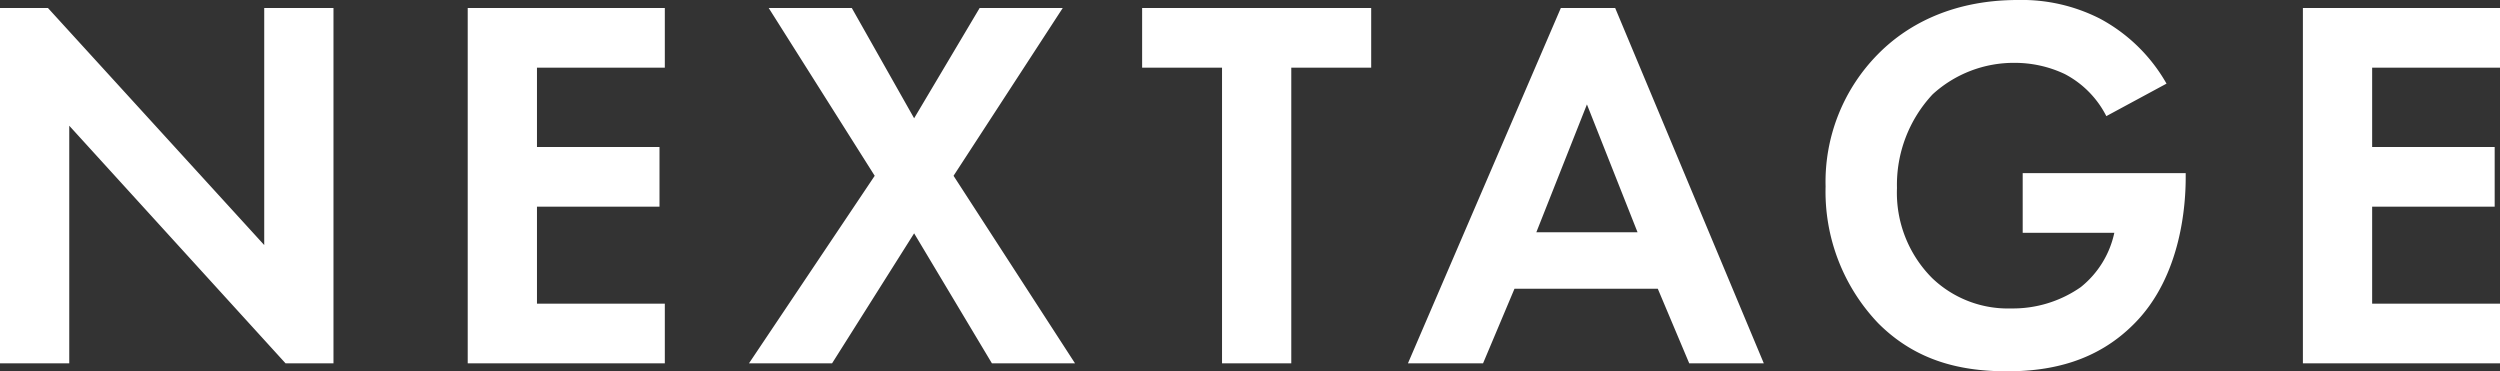
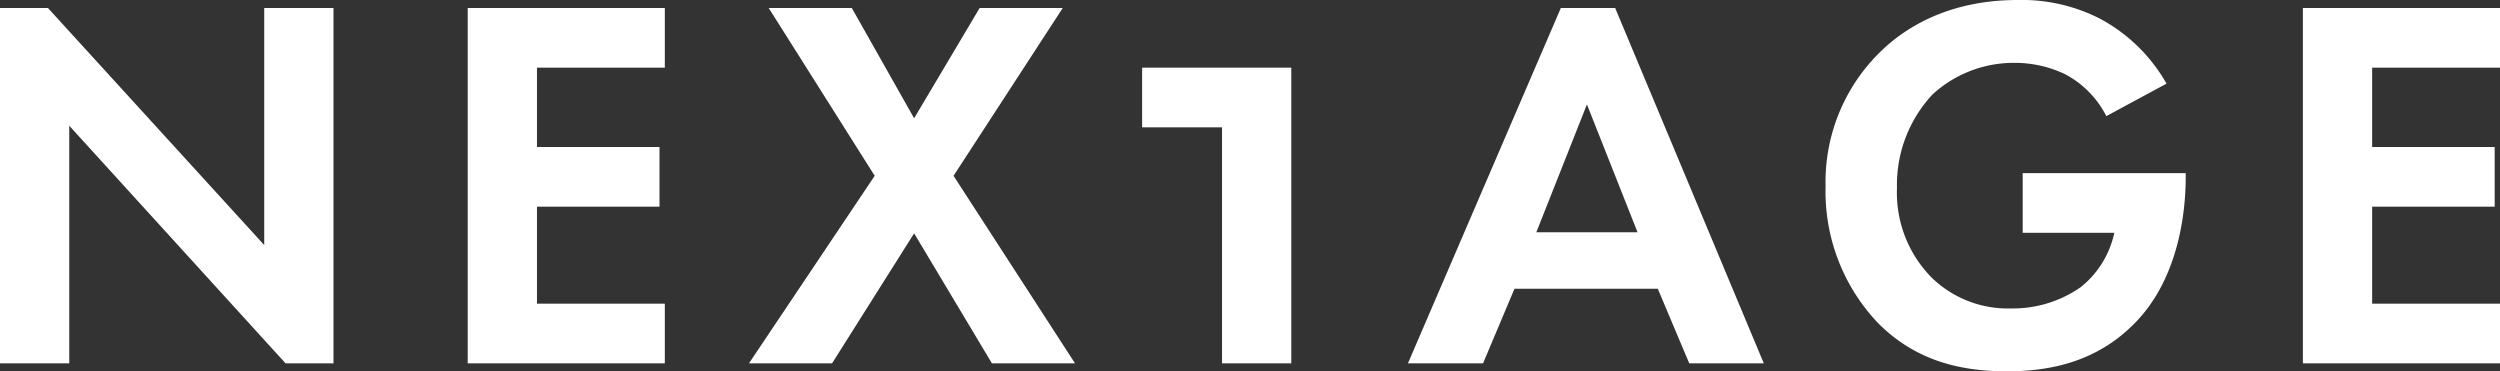
<svg xmlns="http://www.w3.org/2000/svg" width="234.65" height="34.85" viewBox="0 0 234.65 34.85">
  <rect x="0" y="0" width="234.65" height="34.85" fill="#333333" stroke="none" />
  <g id="グループ_49079" data-name="グループ 49079" transform="translate(-297.325 -10484.439)">
-     <path id="パス_151469" data-name="パス 151469" d="M-110.175,0V-22.3L-89.875,0h4.5V-33.35h-6.5V-11.1l-20.3-22.25h-4.5V0Zm55.9-33.35h-18.5V0h18.5V-5.6h-12v-9.1h11.5v-5.6h-11.5v-7.45h12ZM-46.375,0h7.8l7.7-12.2,7.3,12.2h7.8l-11.4-17.6,10.25-15.75h-7.8L-30.875-23l-5.85-10.35h-7.8l9.95,15.75Zm58.4-27.75v-5.6h-21.5v5.6h7.5V0h6.5V-27.75ZM41.875,0h7L34.925-33.35h-5.1L15.475,0h7.05l2.95-7h13.45ZM27.525-12.3l4.75-12,4.75,12Zm45.65.05h8.6a8.9,8.9,0,0,1-3.15,5.1,11.118,11.118,0,0,1-6.55,2A10.261,10.261,0,0,1,64.675-8a11.335,11.335,0,0,1-3.3-8.45,12.429,12.429,0,0,1,3.35-8.8,11.273,11.273,0,0,1,7.7-2.95,10.934,10.934,0,0,1,4.7,1.05,9.094,9.094,0,0,1,3.9,3.95l5.65-3.05a15.7,15.7,0,0,0-6.25-6.1,16.15,16.15,0,0,0-7.7-1.75c-6.45,0-10.65,2.55-13.15,5.1a17.034,17.034,0,0,0-4.9,12.4,17.887,17.887,0,0,0,4.95,12.85c3.65,3.65,7.95,4.5,12.1,4.5s8.4-.95,11.85-4.4c4.6-4.55,4.9-11.55,4.9-13.8v-.4h-15.3Zm44.8-21.1h-18.5V0h18.5V-5.6h-12v-9.1h11.5v-5.6h-11.5v-7.45h12Z" transform="translate(414 10518.539)" fill="#fff" />
+     <path id="パス_151469" data-name="パス 151469" d="M-110.175,0V-22.3L-89.875,0h4.5V-33.35h-6.5V-11.1l-20.3-22.25h-4.5V0Zm55.9-33.35h-18.5V0h18.5V-5.6h-12v-9.1h11.5v-5.6h-11.5v-7.45h12ZM-46.375,0h7.8l7.7-12.2,7.3,12.2h7.8l-11.4-17.6,10.25-15.75h-7.8L-30.875-23l-5.85-10.35h-7.8l9.95,15.75Zm58.4-27.75h-21.5v5.6h7.5V0h6.5V-27.75ZM41.875,0h7L34.925-33.35h-5.1L15.475,0h7.05l2.95-7h13.45ZM27.525-12.3l4.75-12,4.75,12Zm45.65.05h8.6a8.9,8.9,0,0,1-3.15,5.1,11.118,11.118,0,0,1-6.55,2A10.261,10.261,0,0,1,64.675-8a11.335,11.335,0,0,1-3.3-8.45,12.429,12.429,0,0,1,3.35-8.8,11.273,11.273,0,0,1,7.7-2.95,10.934,10.934,0,0,1,4.7,1.05,9.094,9.094,0,0,1,3.9,3.95l5.65-3.05a15.7,15.7,0,0,0-6.25-6.1,16.15,16.15,0,0,0-7.7-1.75c-6.45,0-10.65,2.55-13.15,5.1a17.034,17.034,0,0,0-4.9,12.4,17.887,17.887,0,0,0,4.95,12.85c3.65,3.65,7.95,4.5,12.1,4.5s8.4-.95,11.85-4.4c4.6-4.55,4.9-11.55,4.9-13.8v-.4h-15.3Zm44.8-21.1h-18.5V0h18.5V-5.6h-12v-9.1h11.5v-5.6h-11.5v-7.45h12Z" transform="translate(414 10518.539)" fill="#fff" />
  </g>
</svg>